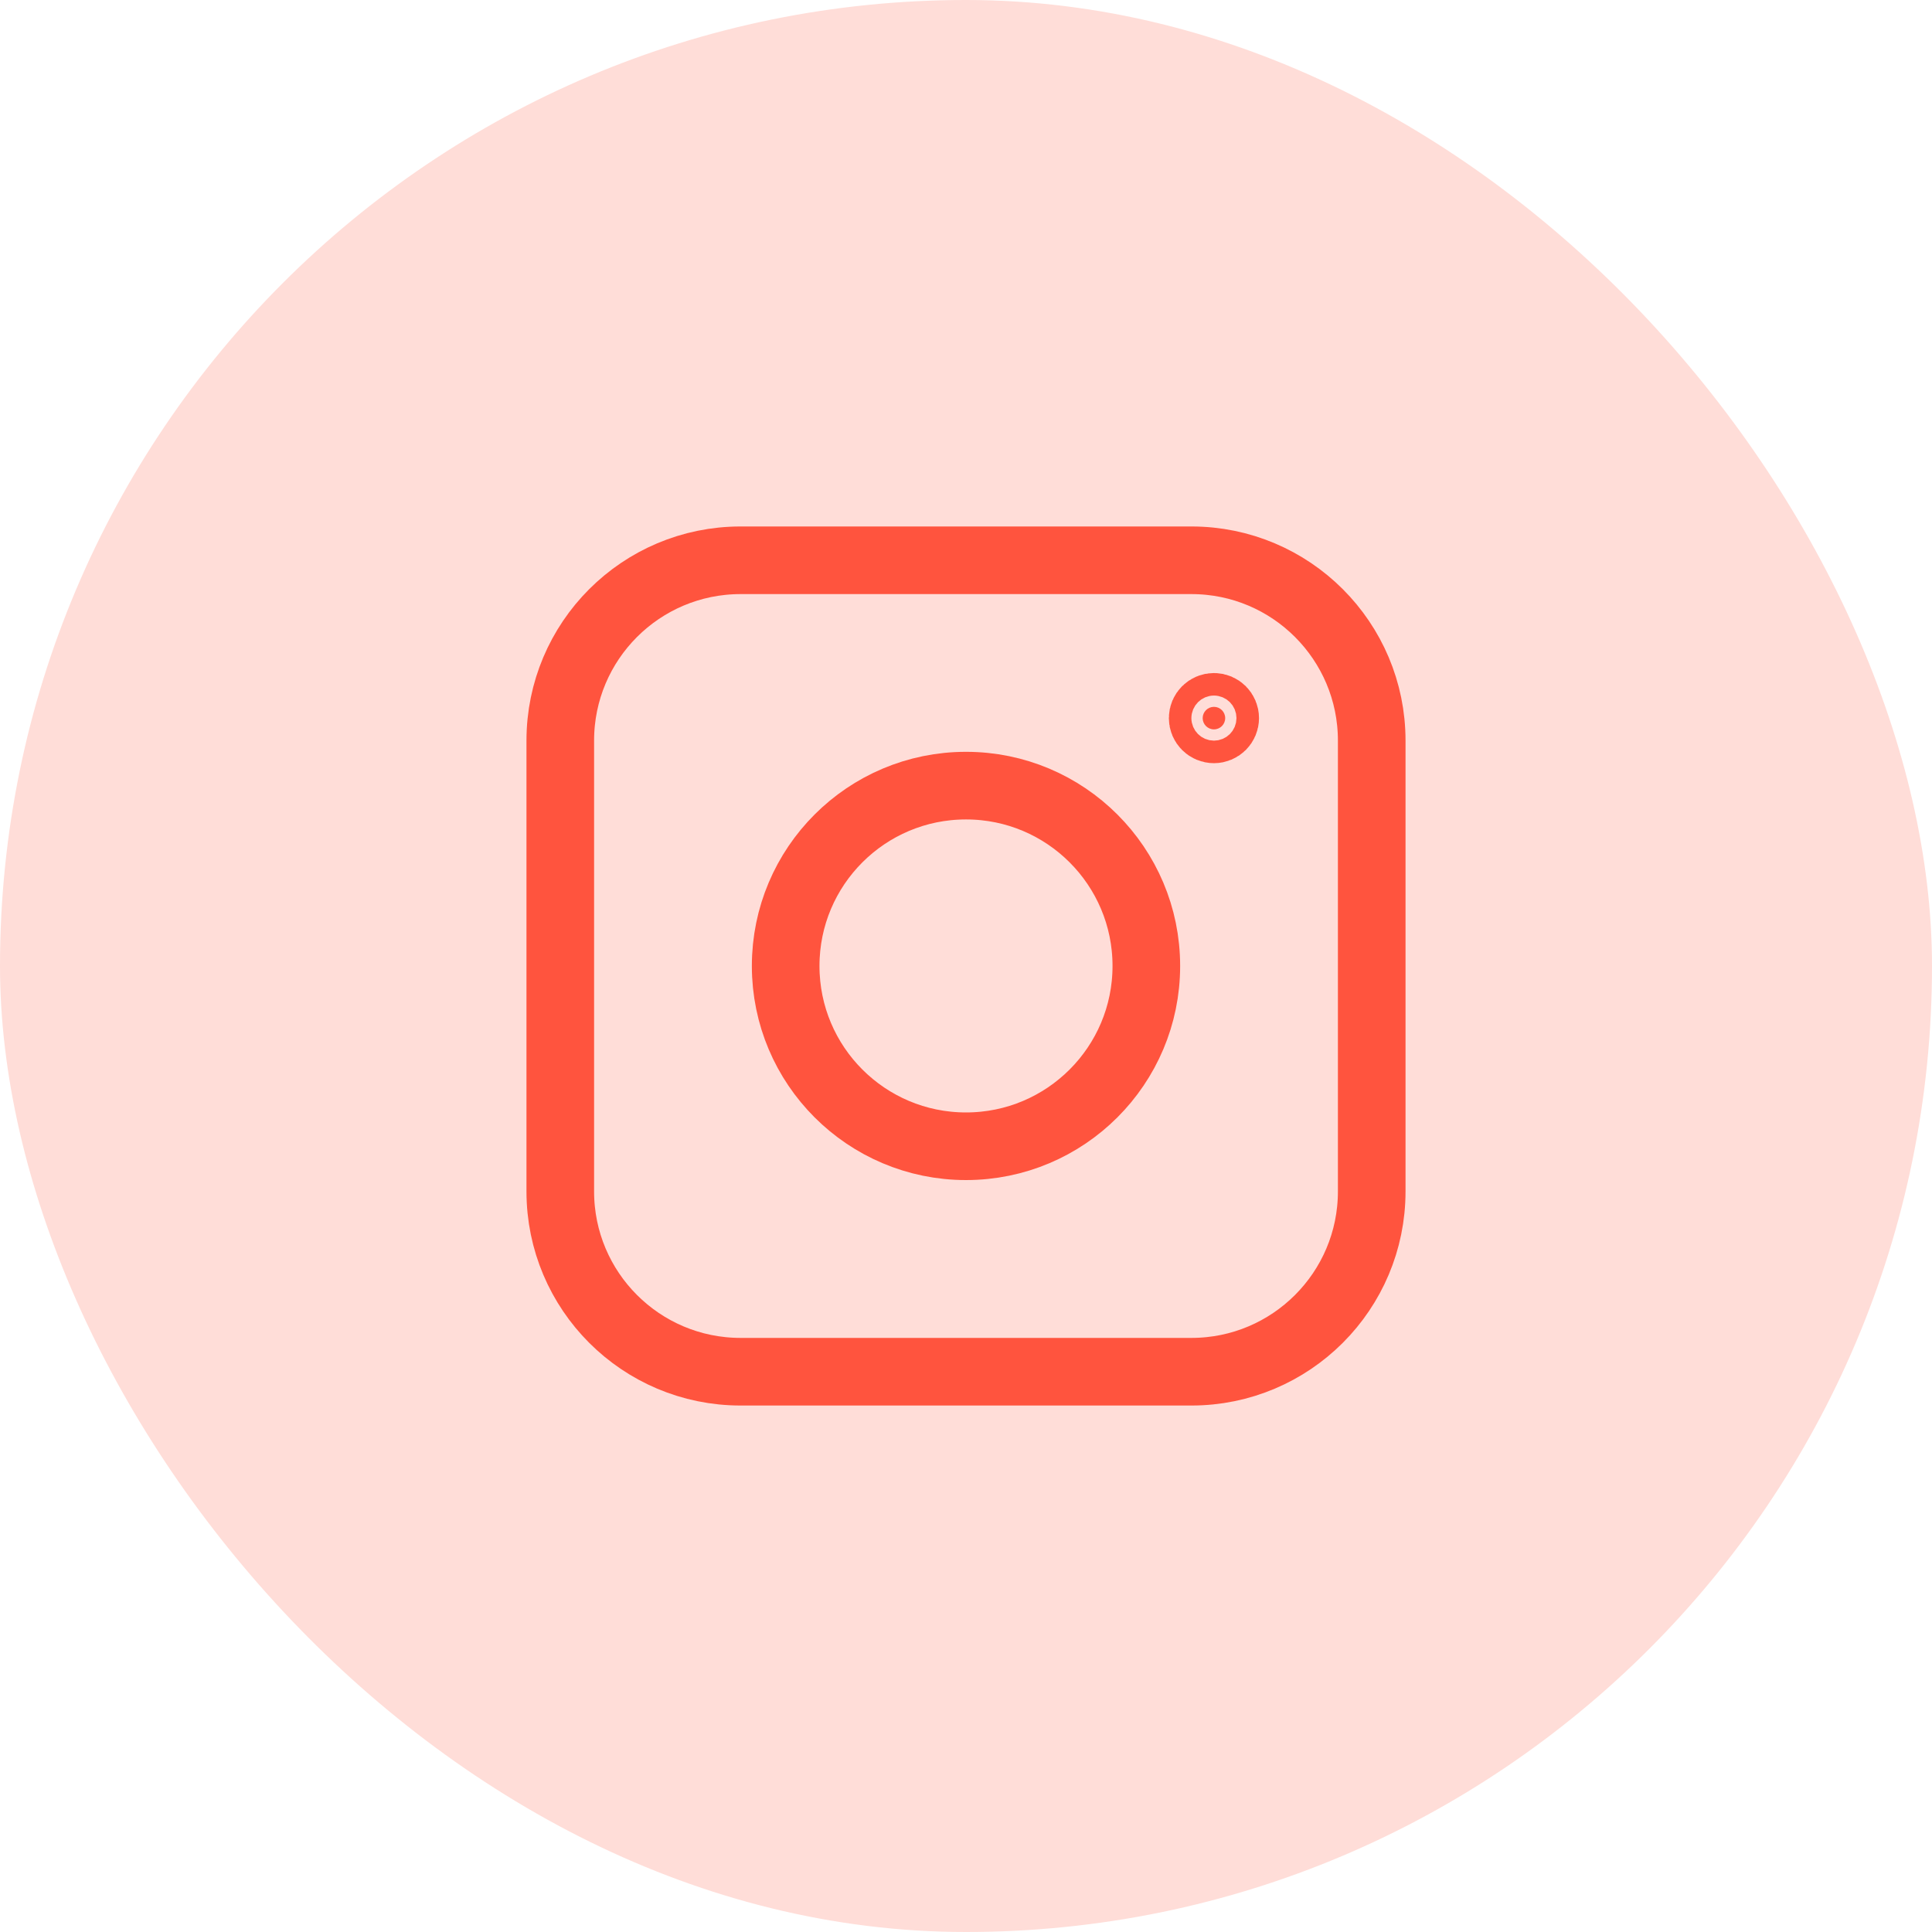
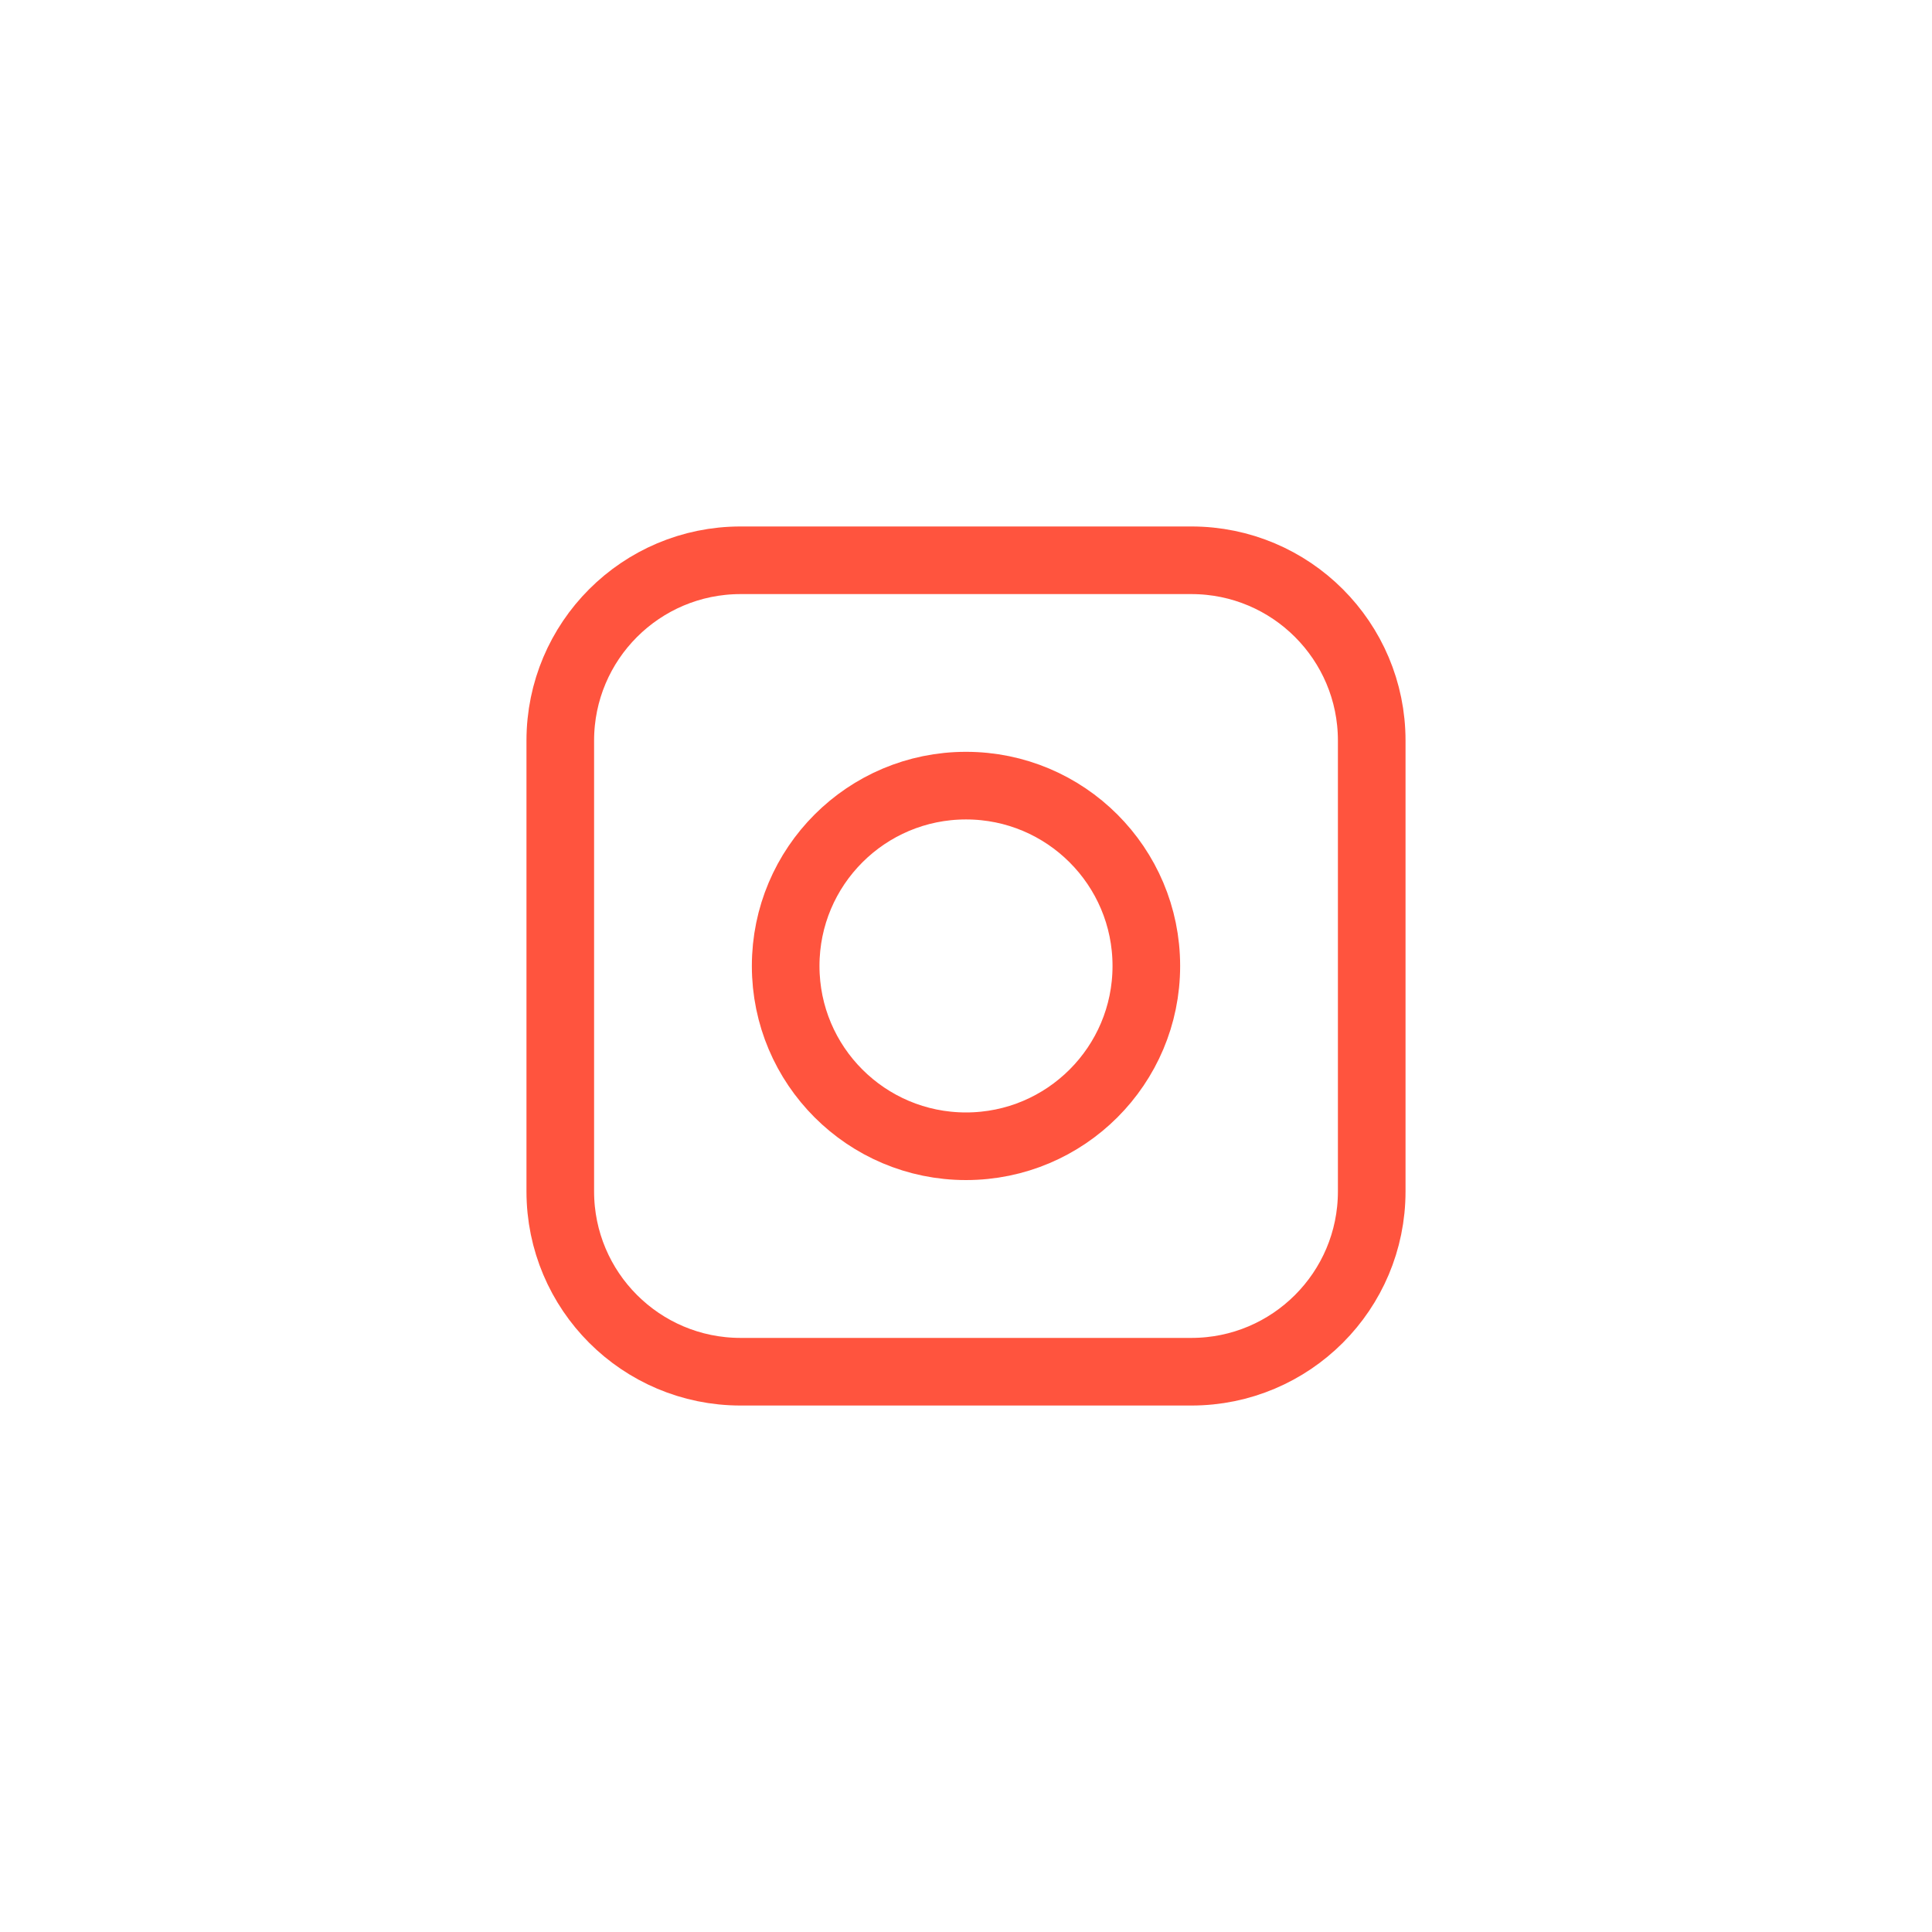
<svg xmlns="http://www.w3.org/2000/svg" width="50" height="50" viewBox="0 0 50 50" fill="none">
  <g id="instagram">
-     <rect width="50" height="50" rx="25" fill="#FFDDD8" />
    <g id="instagram_2">
      <path id="vector" d="M19.167 14.5H30.833C33.411 14.5 35.5 16.589 35.5 19.167V30.833C35.5 33.411 33.411 35.5 30.833 35.5H19.167C16.589 35.5 14.5 33.411 14.5 30.833V19.167C14.5 16.589 16.589 14.5 19.167 14.5Z" stroke="#FF543E" stroke-width="1.75" stroke-linecap="round" stroke-linejoin="round" />
-       <path id="vector_2" d="M31.417 18.293C31.578 18.293 31.708 18.424 31.708 18.585C31.708 18.746 31.578 18.876 31.417 18.876C31.256 18.876 31.125 18.746 31.125 18.585C31.125 18.424 31.256 18.293 31.417 18.293Z" fill="#FF543E" stroke="#FF543E" stroke-width="1.75" stroke-linecap="round" />
      <path id="vector_3" fill-rule="evenodd" clip-rule="evenodd" d="M25 29.665C27.577 29.665 29.667 27.576 29.667 24.999C29.667 22.421 27.577 20.332 25 20.332C22.423 20.332 20.333 22.421 20.333 24.999C20.333 27.576 22.423 29.665 25 29.665Z" stroke="#FF543E" stroke-width="1.75" stroke-linecap="round" stroke-linejoin="round" />
    </g>
  </g>
</svg>